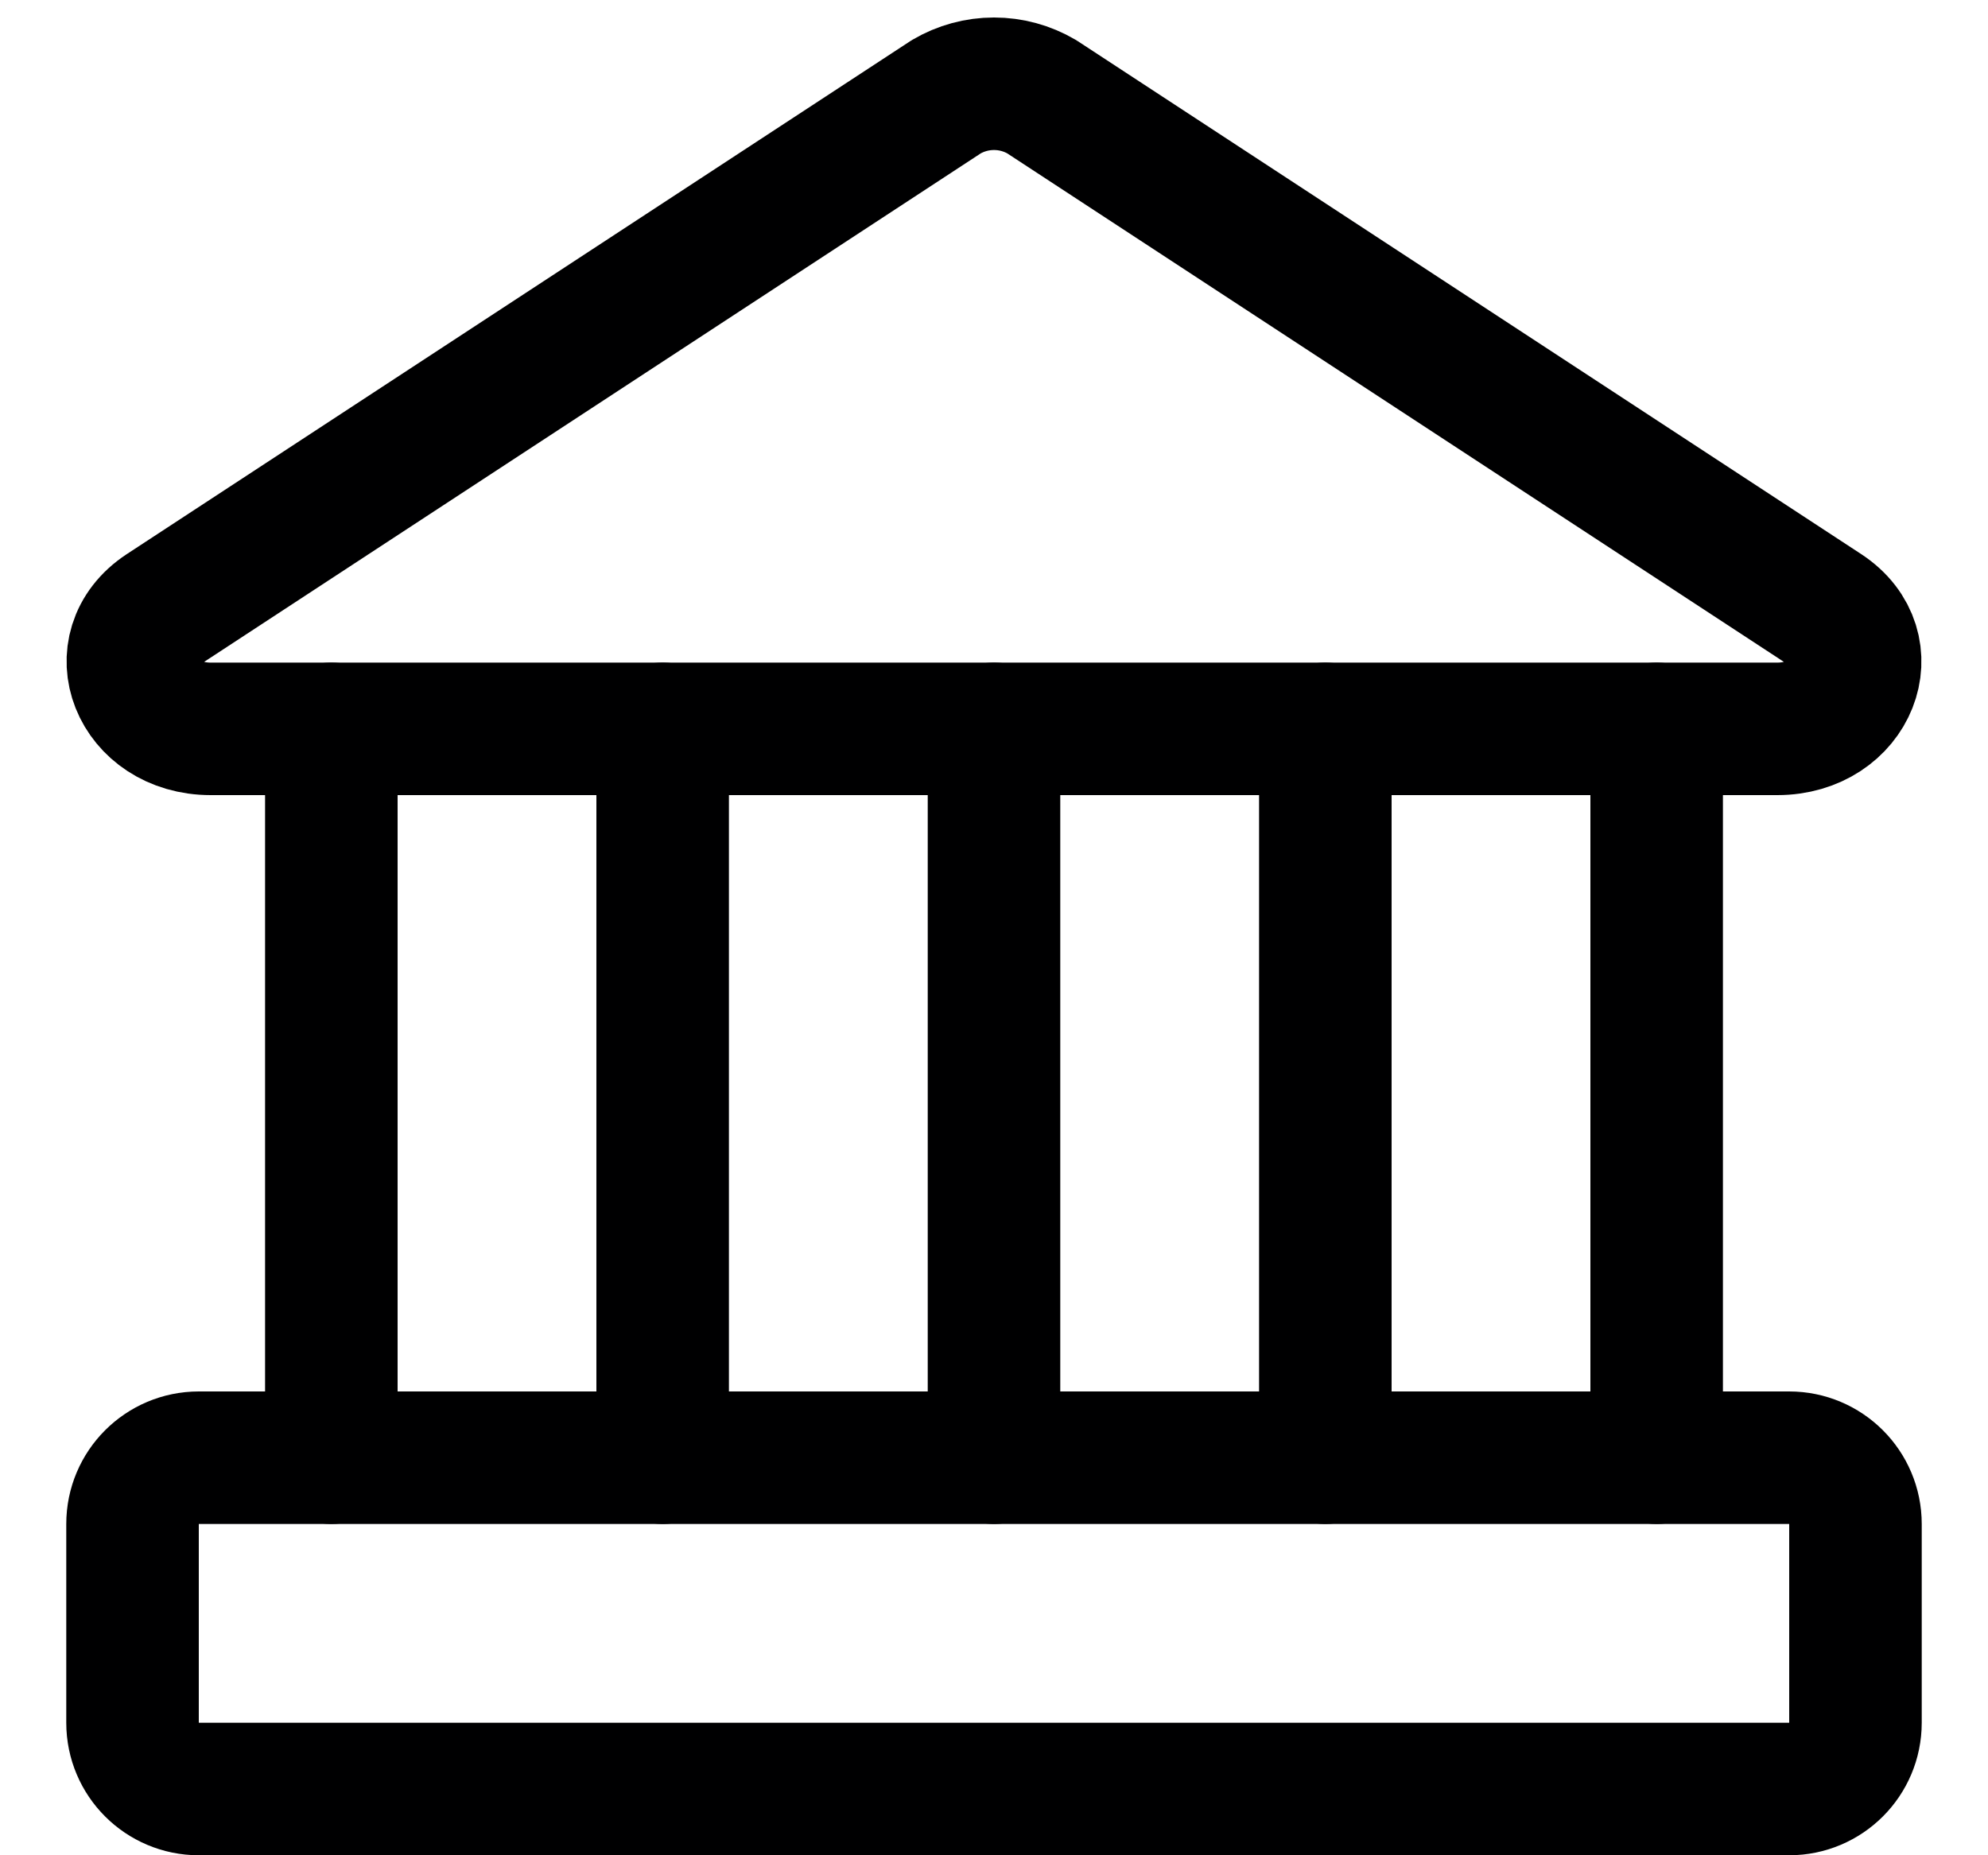
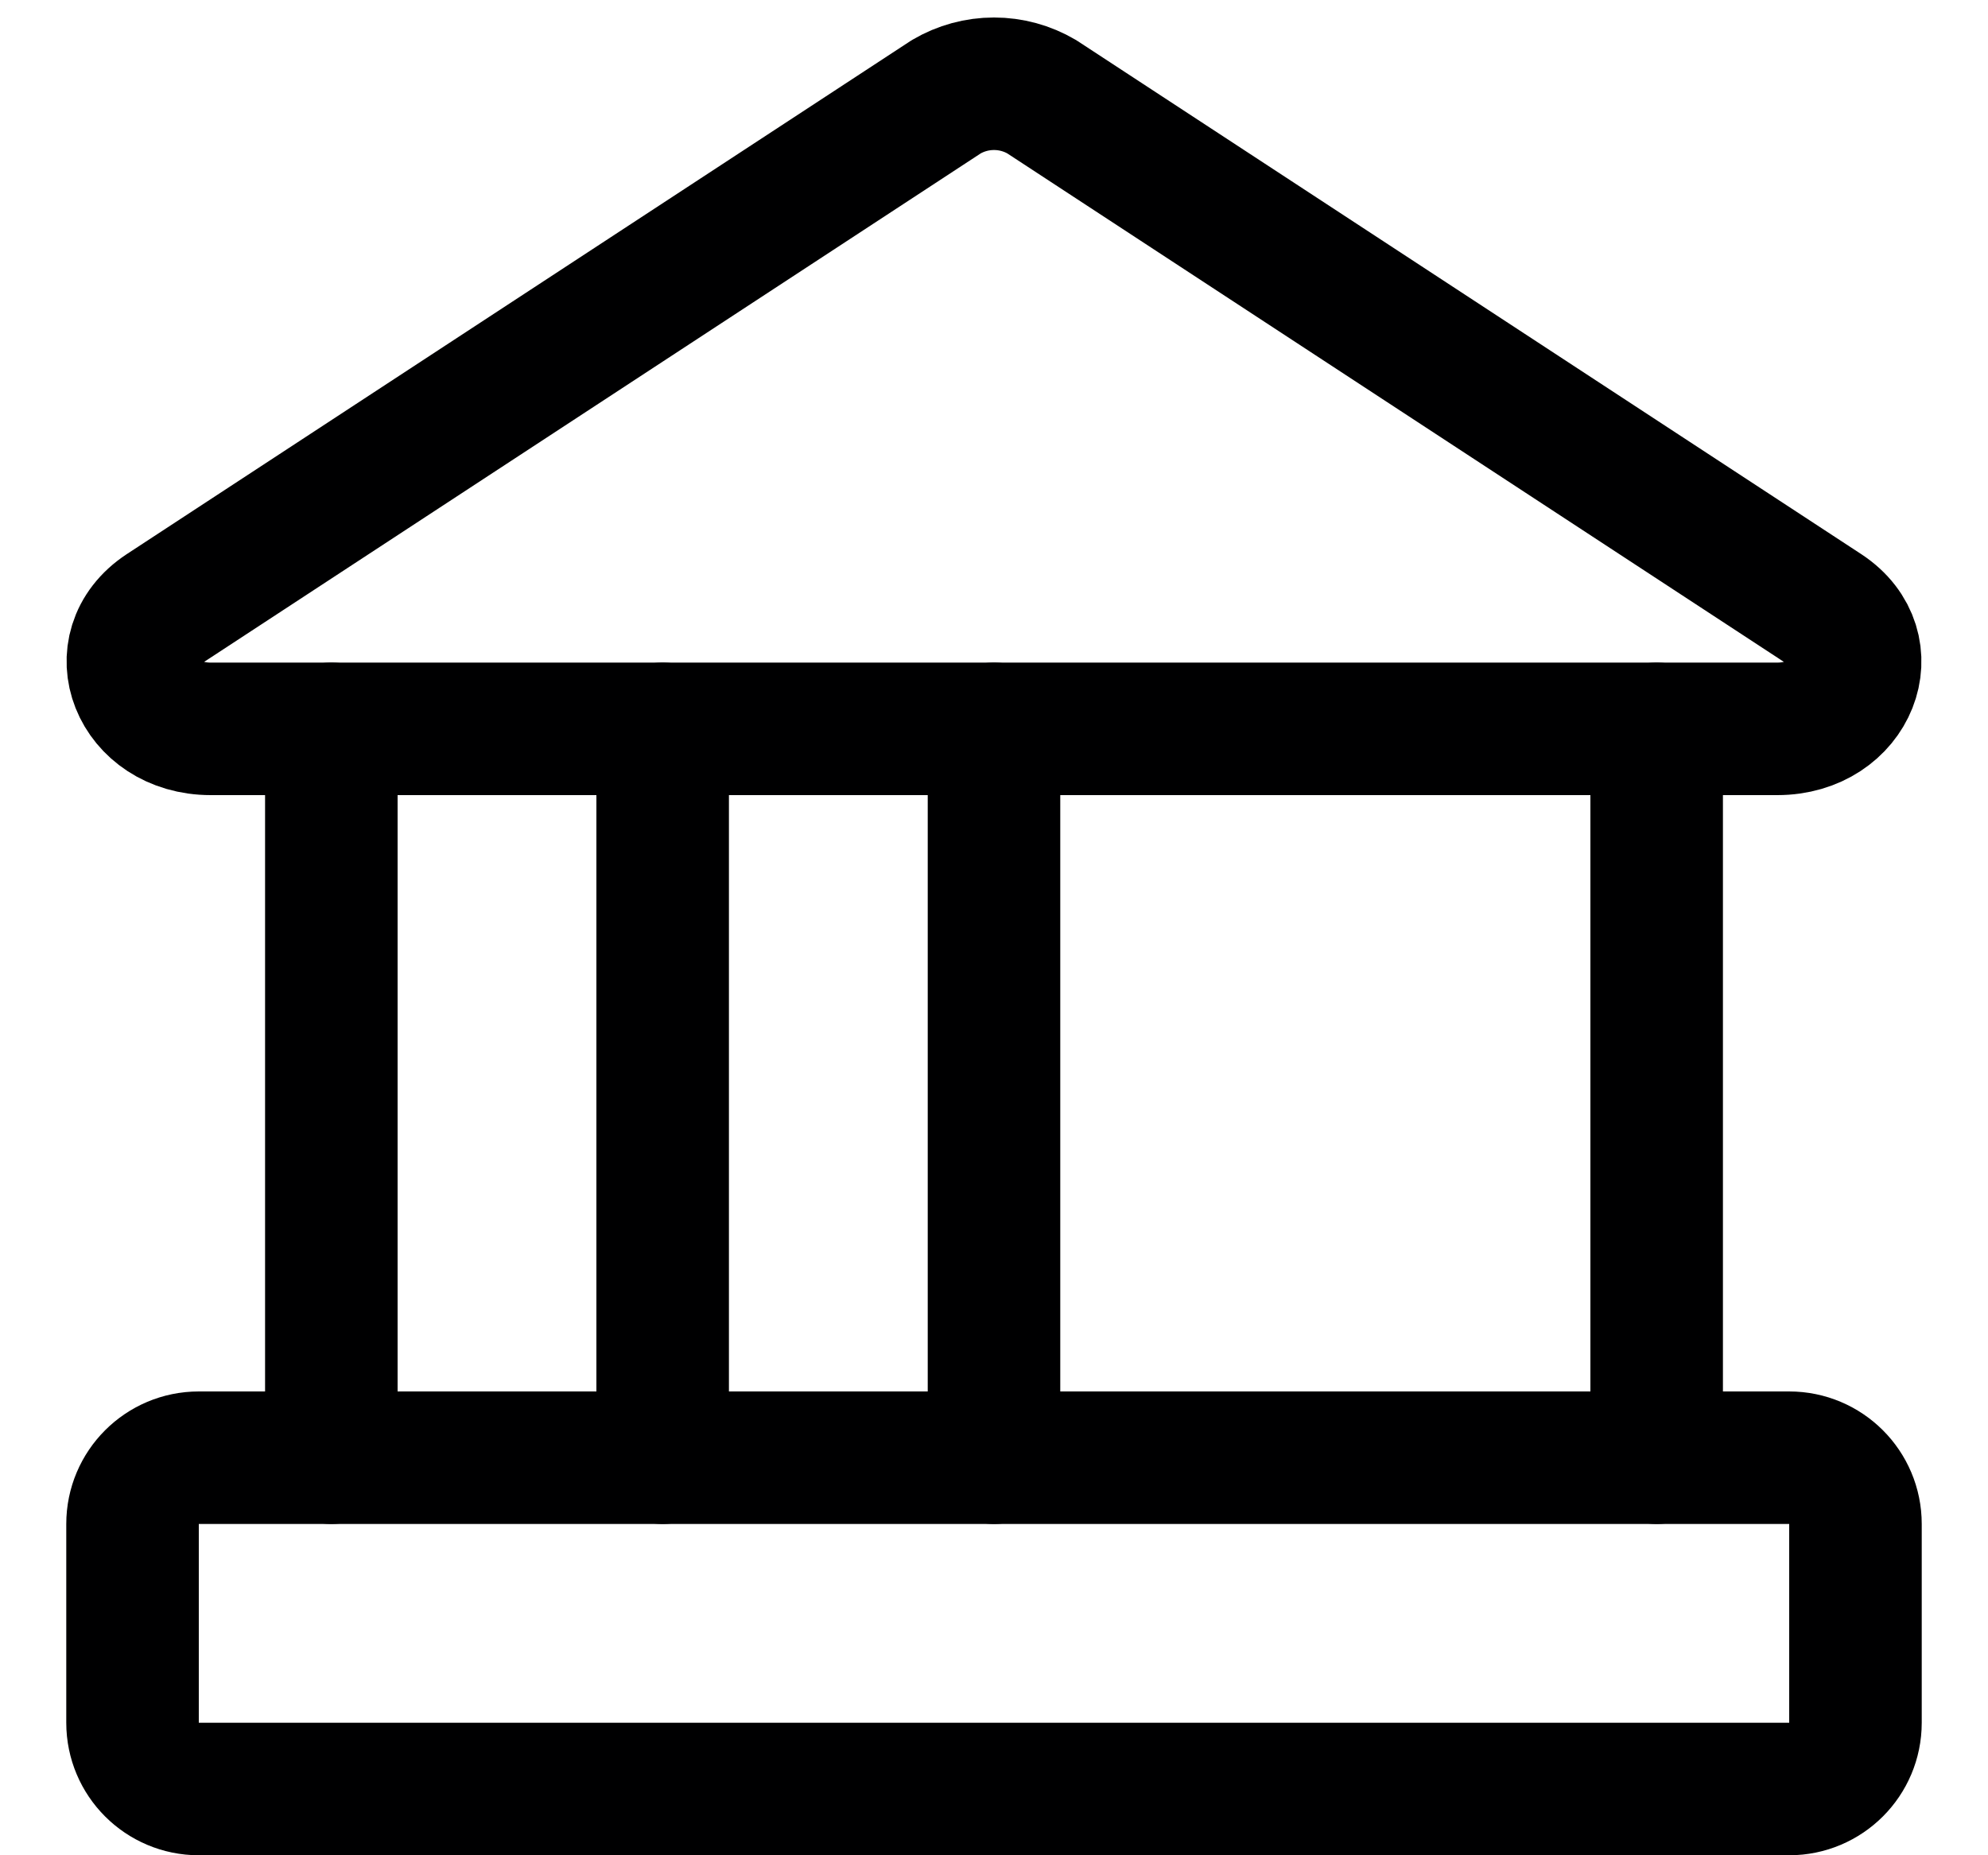
<svg xmlns="http://www.w3.org/2000/svg" width="15" height="14" viewBox="0 0 15 14" fill="none">
  <g clip-path="url(#clip0_1545_11590)">
    <path d="M13.41 5.5H1.59C1.03 5.5 0.79 4.89 1.23 4.6L7.14 0.73C7.249 0.666 7.373 0.632 7.5 0.632C7.627 0.632 7.751 0.666 7.86 0.73L13.77 4.6C14.21 4.89 13.97 5.5 13.41 5.5Z" stroke="#000001" stroke-linecap="round" stroke-linejoin="round" />
    <path d="M13.5 11H1.5C1.224 11 1 11.224 1 11.5V13C1 13.276 1.224 13.5 1.5 13.5H13.5C13.776 13.5 14 13.276 14 13V11.5C14 11.224 13.776 11 13.5 11Z" stroke="#000001" stroke-linecap="round" stroke-linejoin="round" />
    <path d="M2.5 5.5V11" stroke="#000001" stroke-linecap="round" stroke-linejoin="round" />
    <path d="M5 5.5V11" stroke="#000001" stroke-linecap="round" stroke-linejoin="round" />
    <path d="M7.5 5.5V11" stroke="#000001" stroke-linecap="round" stroke-linejoin="round" />
-     <path d="M10 5.5V11" stroke="#000001" stroke-linecap="round" stroke-linejoin="round" />
    <path d="M12.5 5.5V11" stroke="#000001" stroke-linecap="round" stroke-linejoin="round" />
  </g>
  <defs>
    <clipPath id="clip0_1545_11590">
      <rect width="14" height="14" fill="white" transform="translate(0.5)" />
    </clipPath>
  </defs>
</svg>